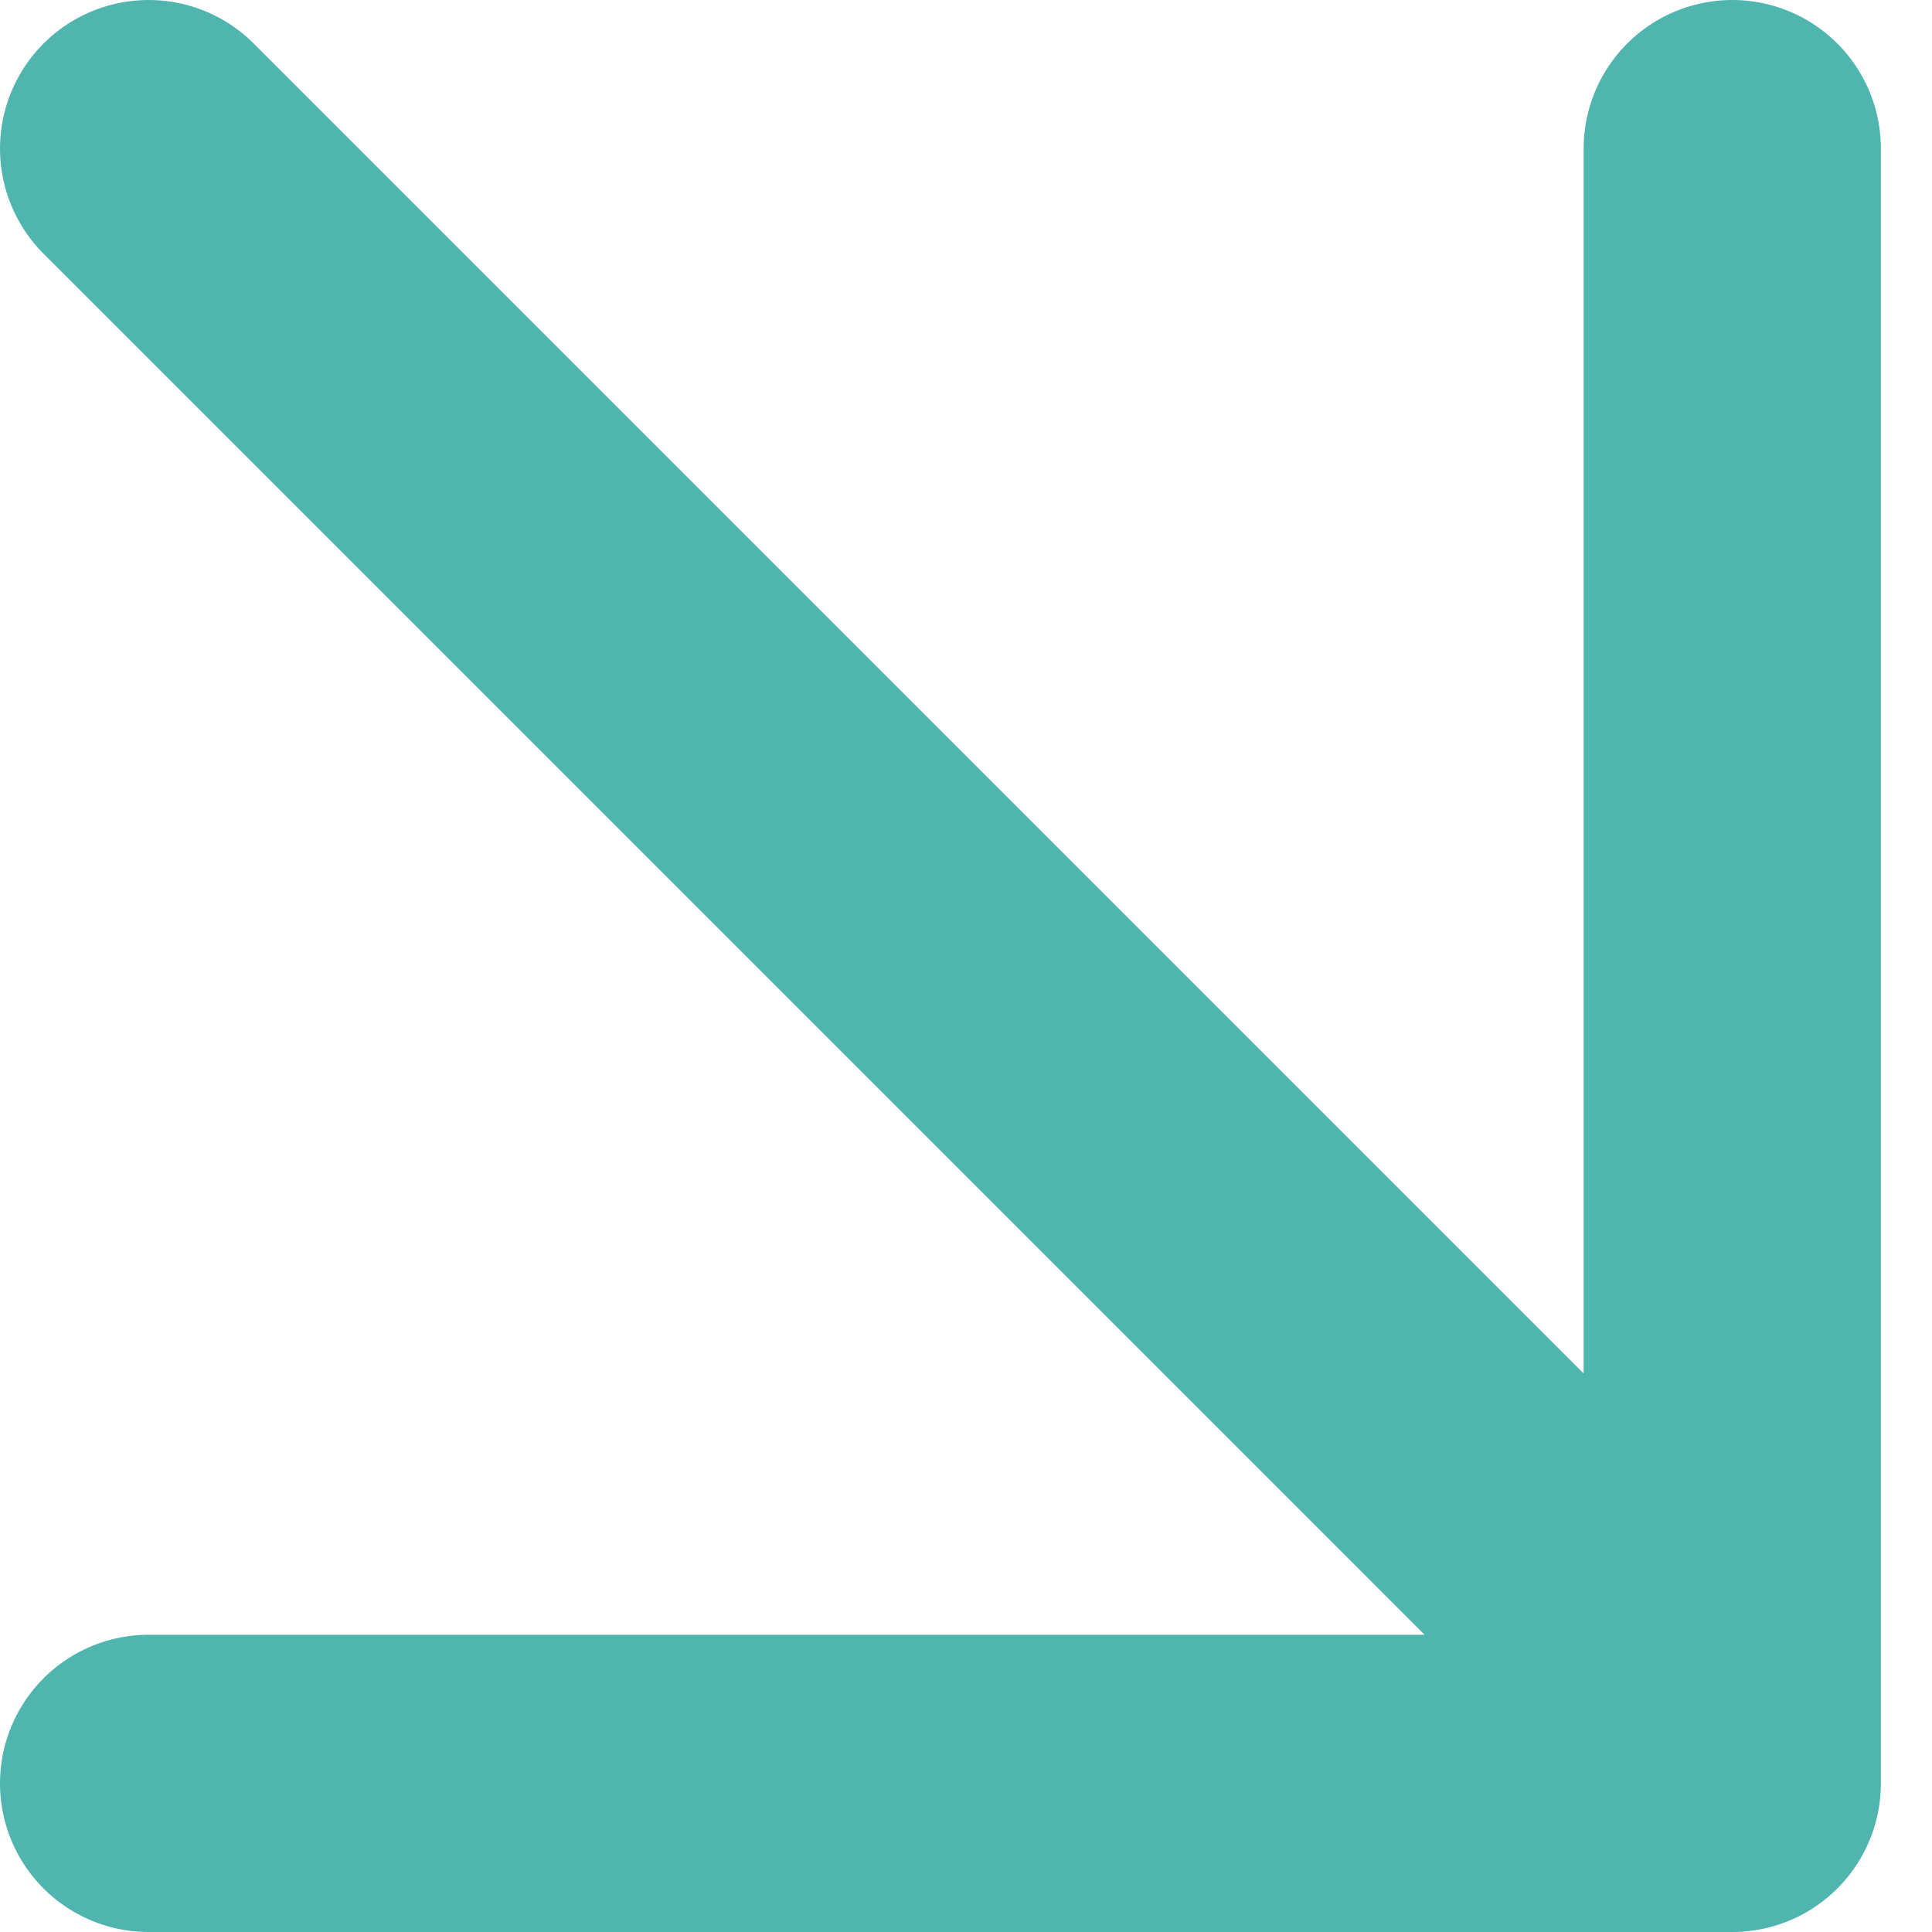
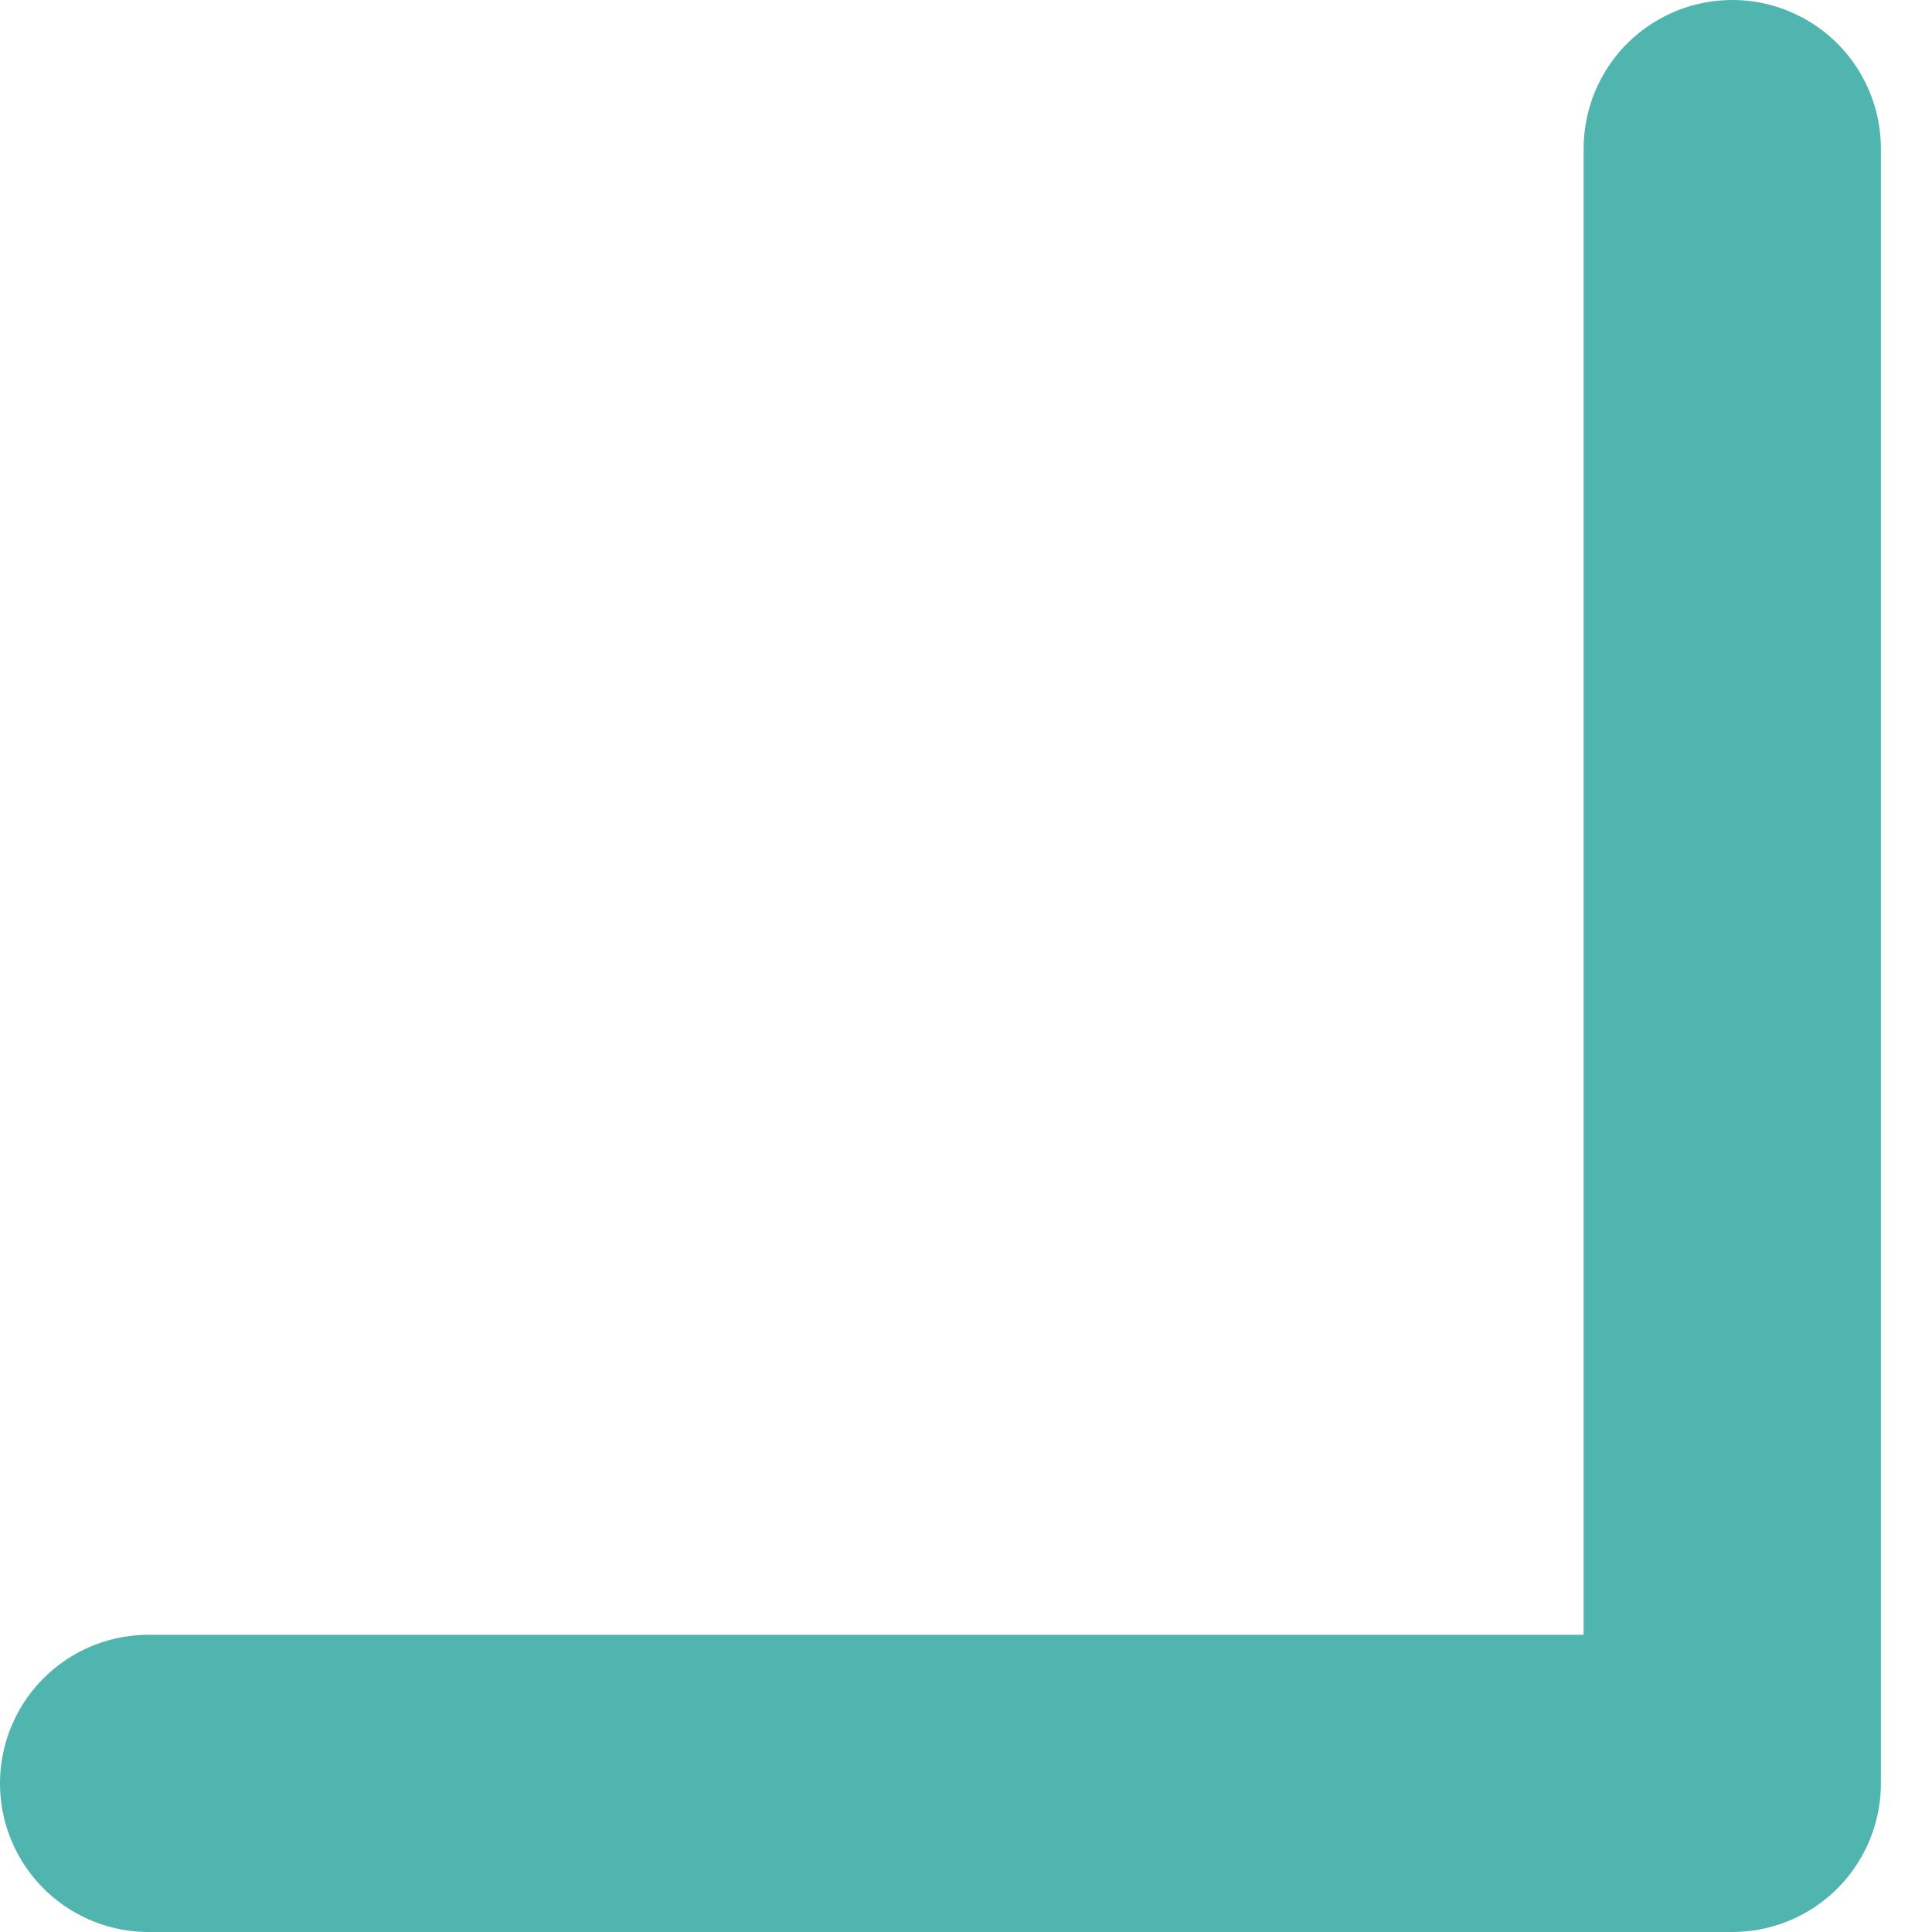
<svg xmlns="http://www.w3.org/2000/svg" width="13" height="13" viewBox="0 0 13 13" fill="none">
  <g id="Group 62">
-     <path id="Vector 2" d="M1 12H11.656V11.656M11.656 1V11.656M1 1L11.656 11.656" stroke="#50B4AF" stroke-width="2" stroke-linecap="round" stroke-linejoin="round" />
+     <path id="Vector 2" d="M1 12H11.656V11.656M11.656 1V11.656L11.656 11.656" stroke="#50B4AF" stroke-width="2" stroke-linecap="round" stroke-linejoin="round" />
  </g>
</svg>